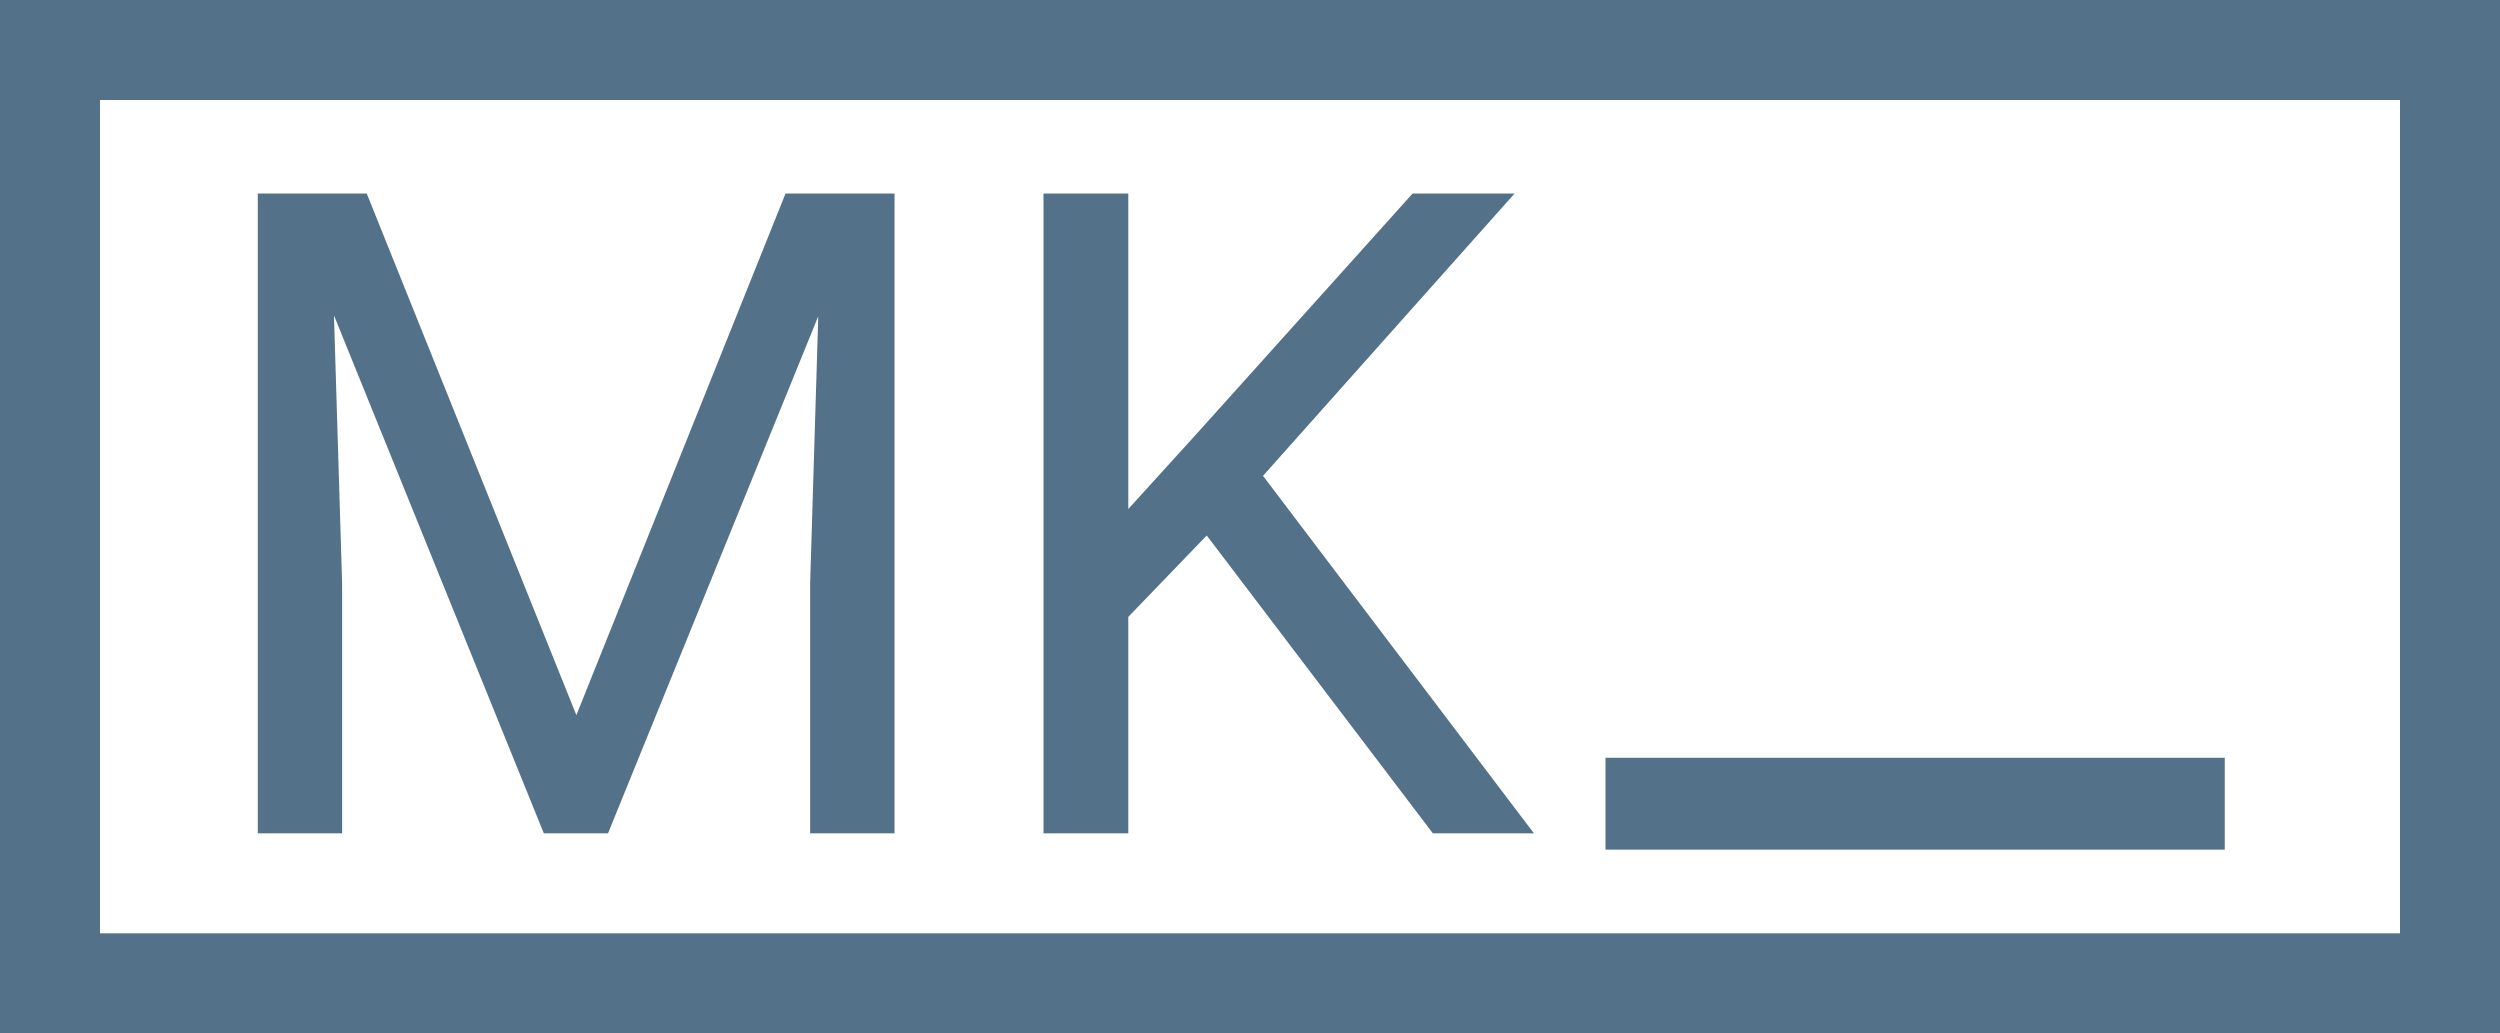
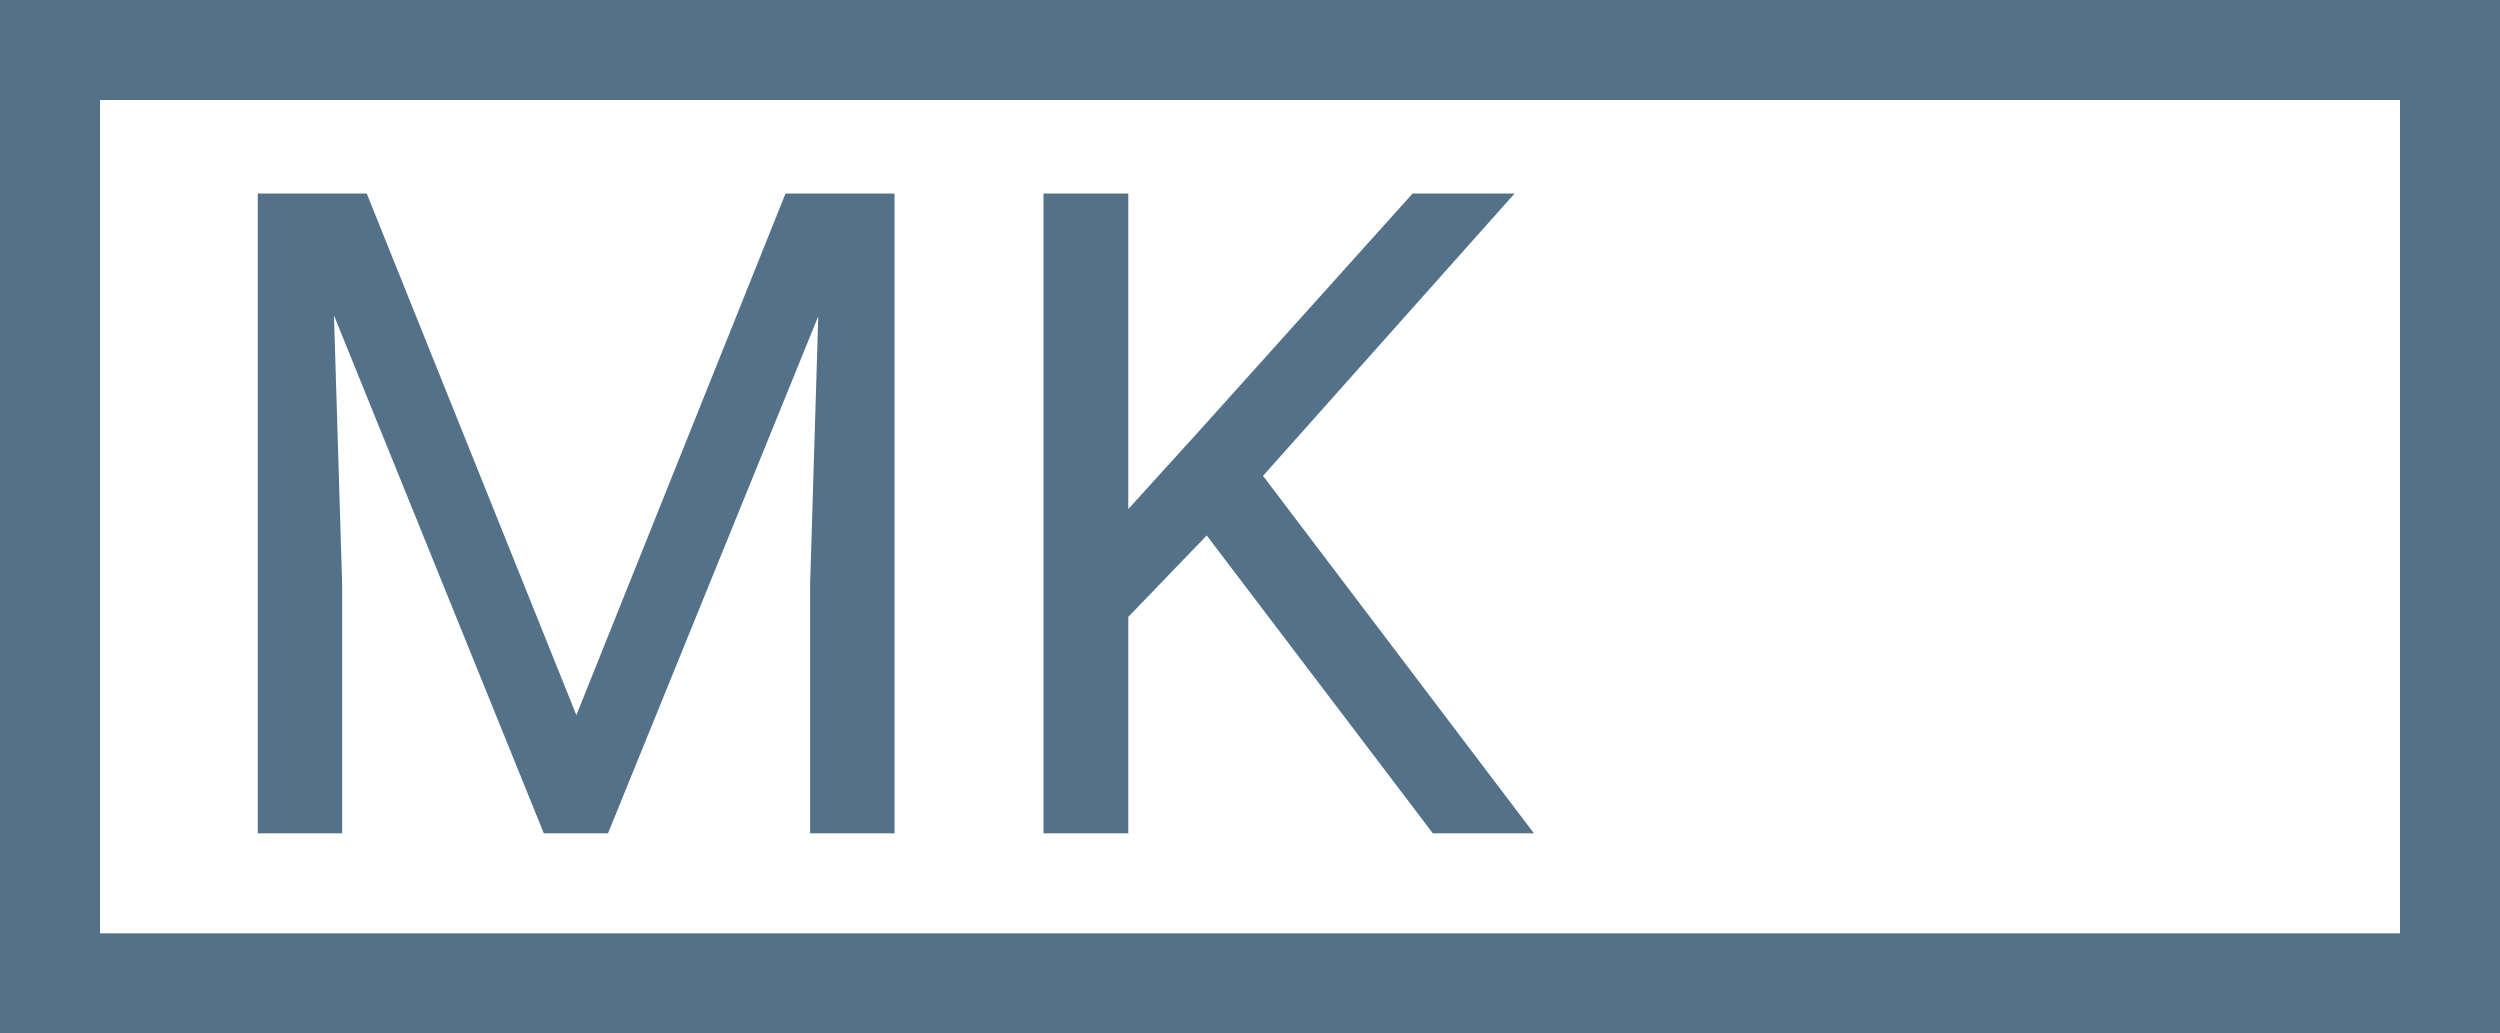
<svg xmlns="http://www.w3.org/2000/svg" width="75" height="31" viewBox="0 0 75 31" fill="none">
  <rect x="1.5" y="1.5" width="72" height="28" stroke="#537188" stroke-width="3" />
-   <path d="M8.537 5.805H11.002L17.291 21.454L23.566 5.805H26.045L18.24 25H16.315L8.537 5.805ZM7.733 5.805H9.908L10.264 17.512V25H7.733V5.805ZM24.66 5.805H26.836V25H24.304V17.512L24.66 5.805ZM33.849 5.805V25H31.305V5.805H33.849ZM45.438 5.805L37.462 14.756L32.979 19.41L32.557 16.694L35.932 12.977L42.379 5.805H45.438ZM42.986 25L35.88 15.64L37.396 13.623L46.018 25H42.986Z" fill="#537188" />
-   <rect x="48.165" y="22.733" width="18.578" height="2.756" fill="#537188" />
+   <path d="M8.537 5.805H11.002L17.291 21.454L23.566 5.805H26.045L18.24 25H16.315L8.537 5.805ZM7.733 5.805H9.908L10.264 17.512V25H7.733V5.805ZM24.66 5.805H26.836V25H24.304V17.512L24.66 5.805ZM33.849 5.805V25H31.305V5.805H33.849ZM45.438 5.805L37.462 14.756L32.979 19.41L32.557 16.694L35.932 12.977L42.379 5.805H45.438ZM42.986 25L35.88 15.64L37.396 13.623L46.018 25Z" fill="#537188" />
</svg>